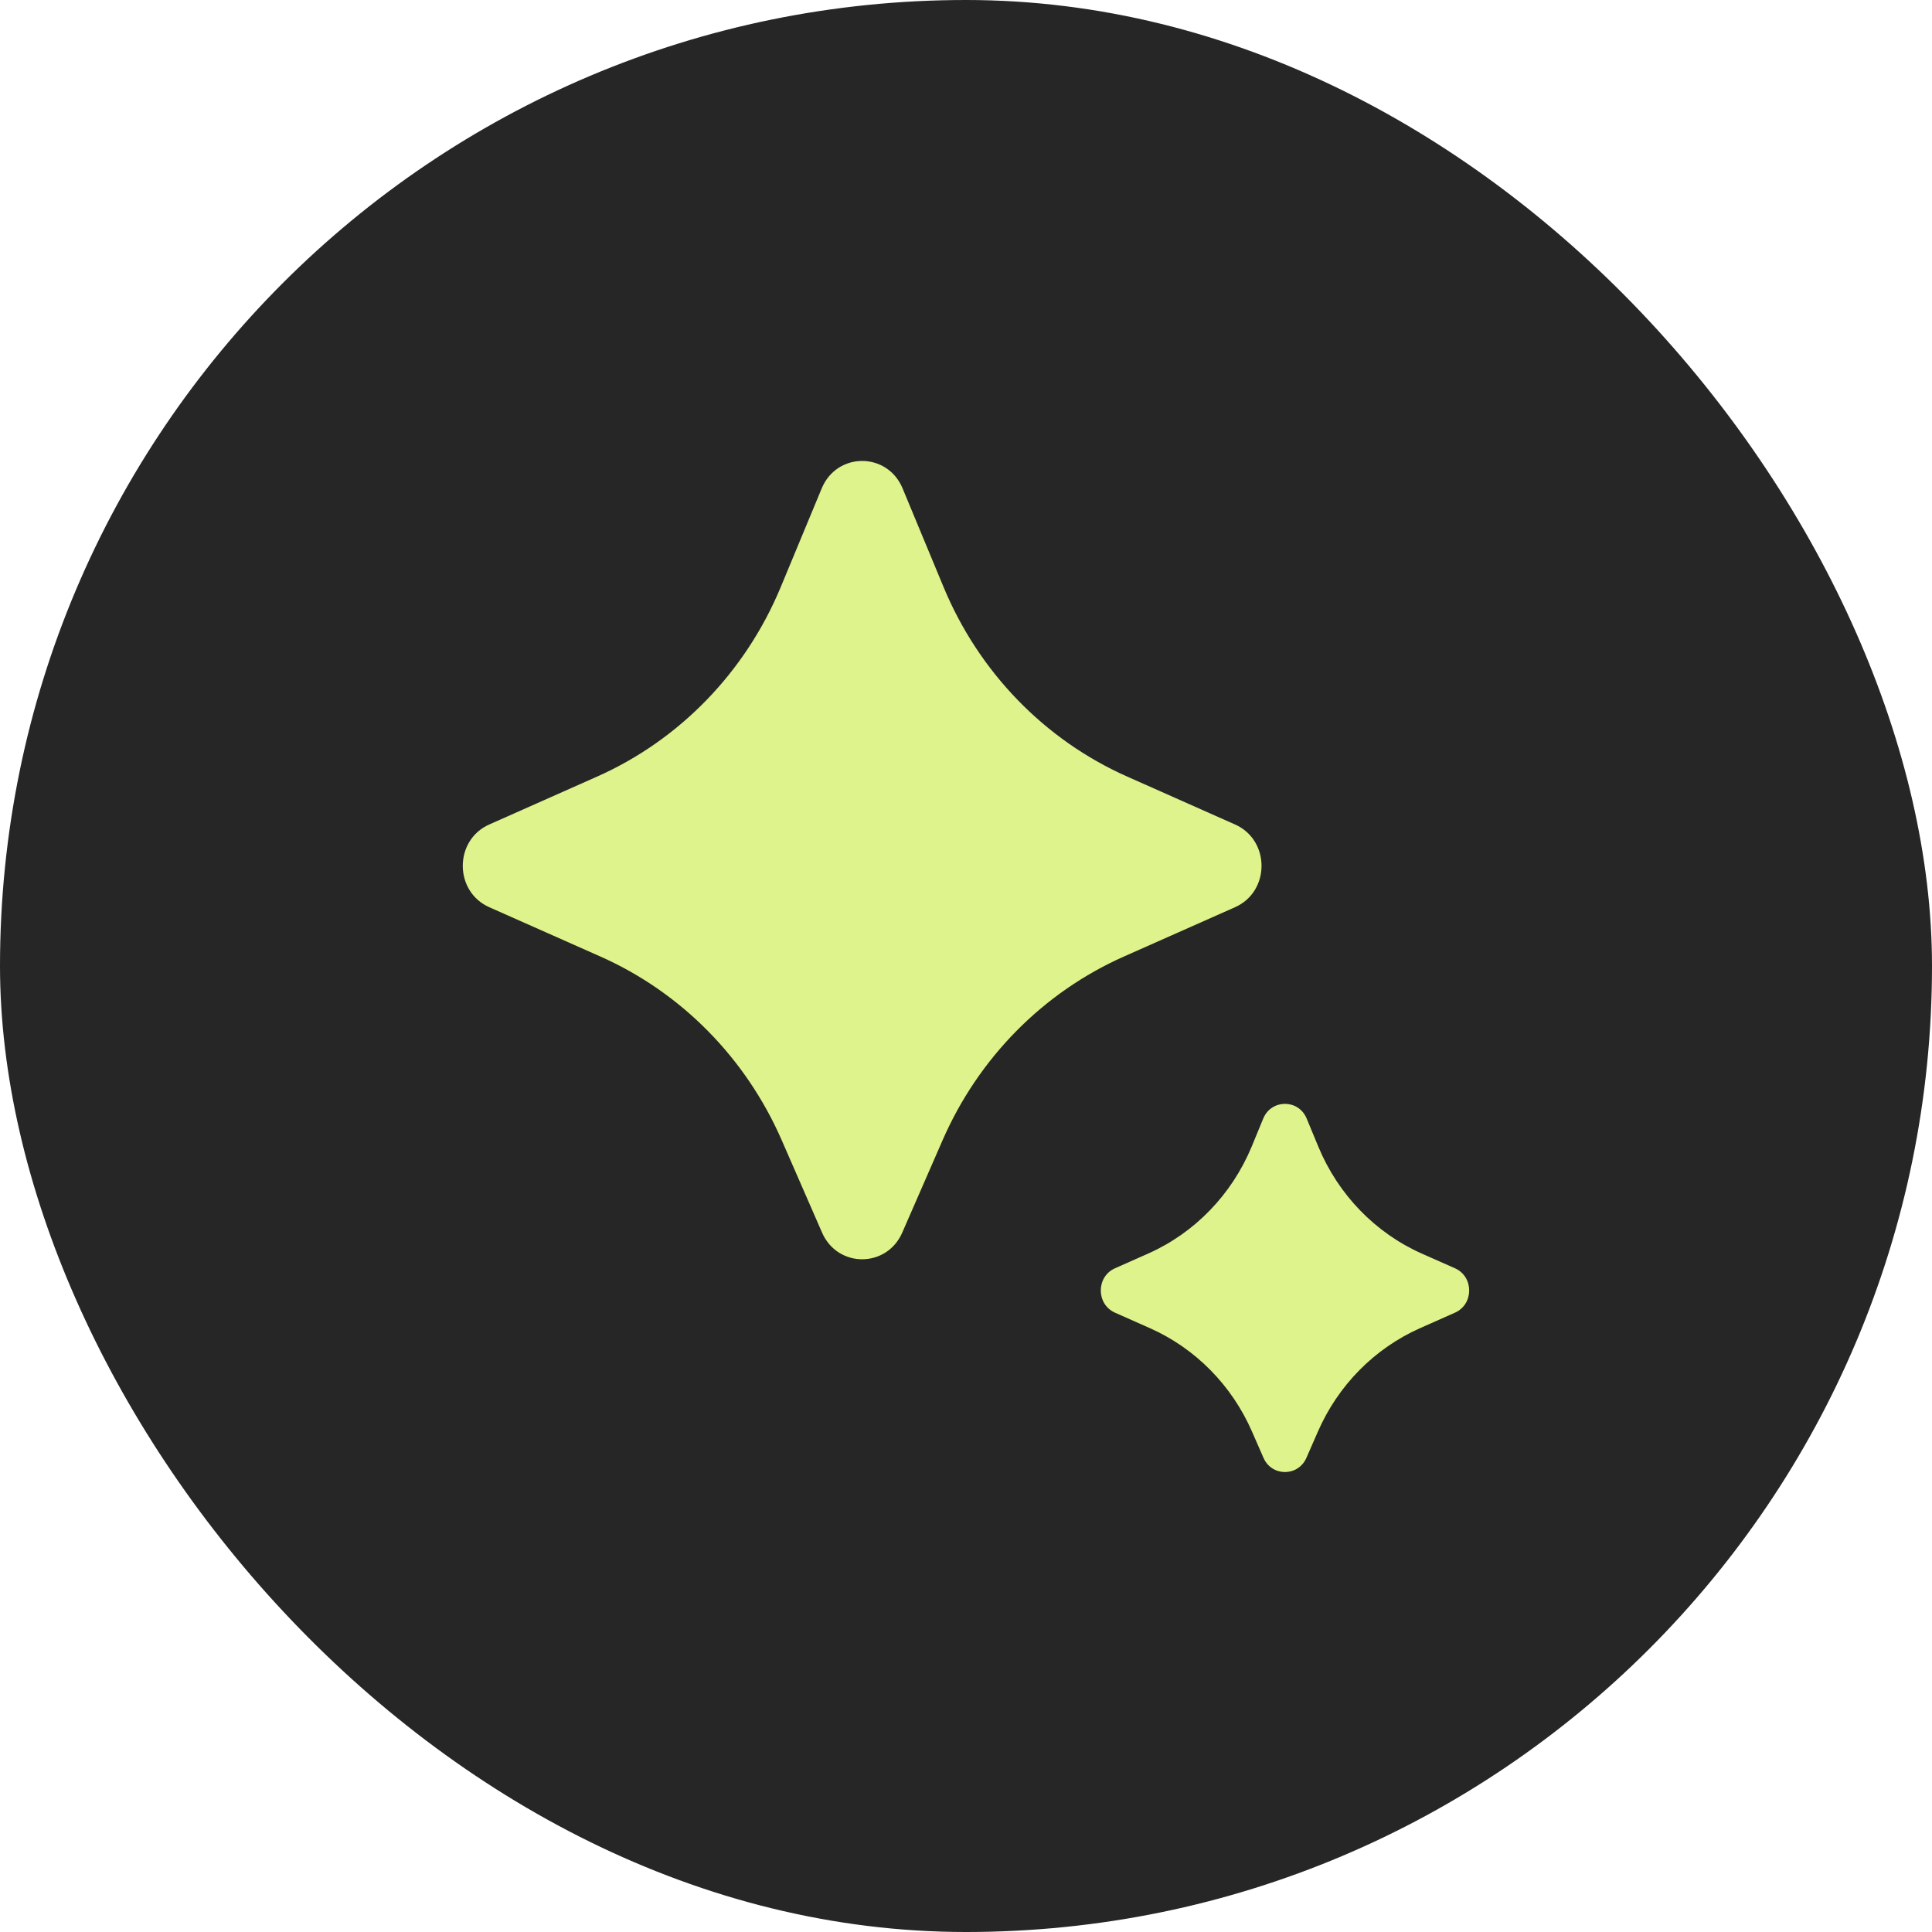
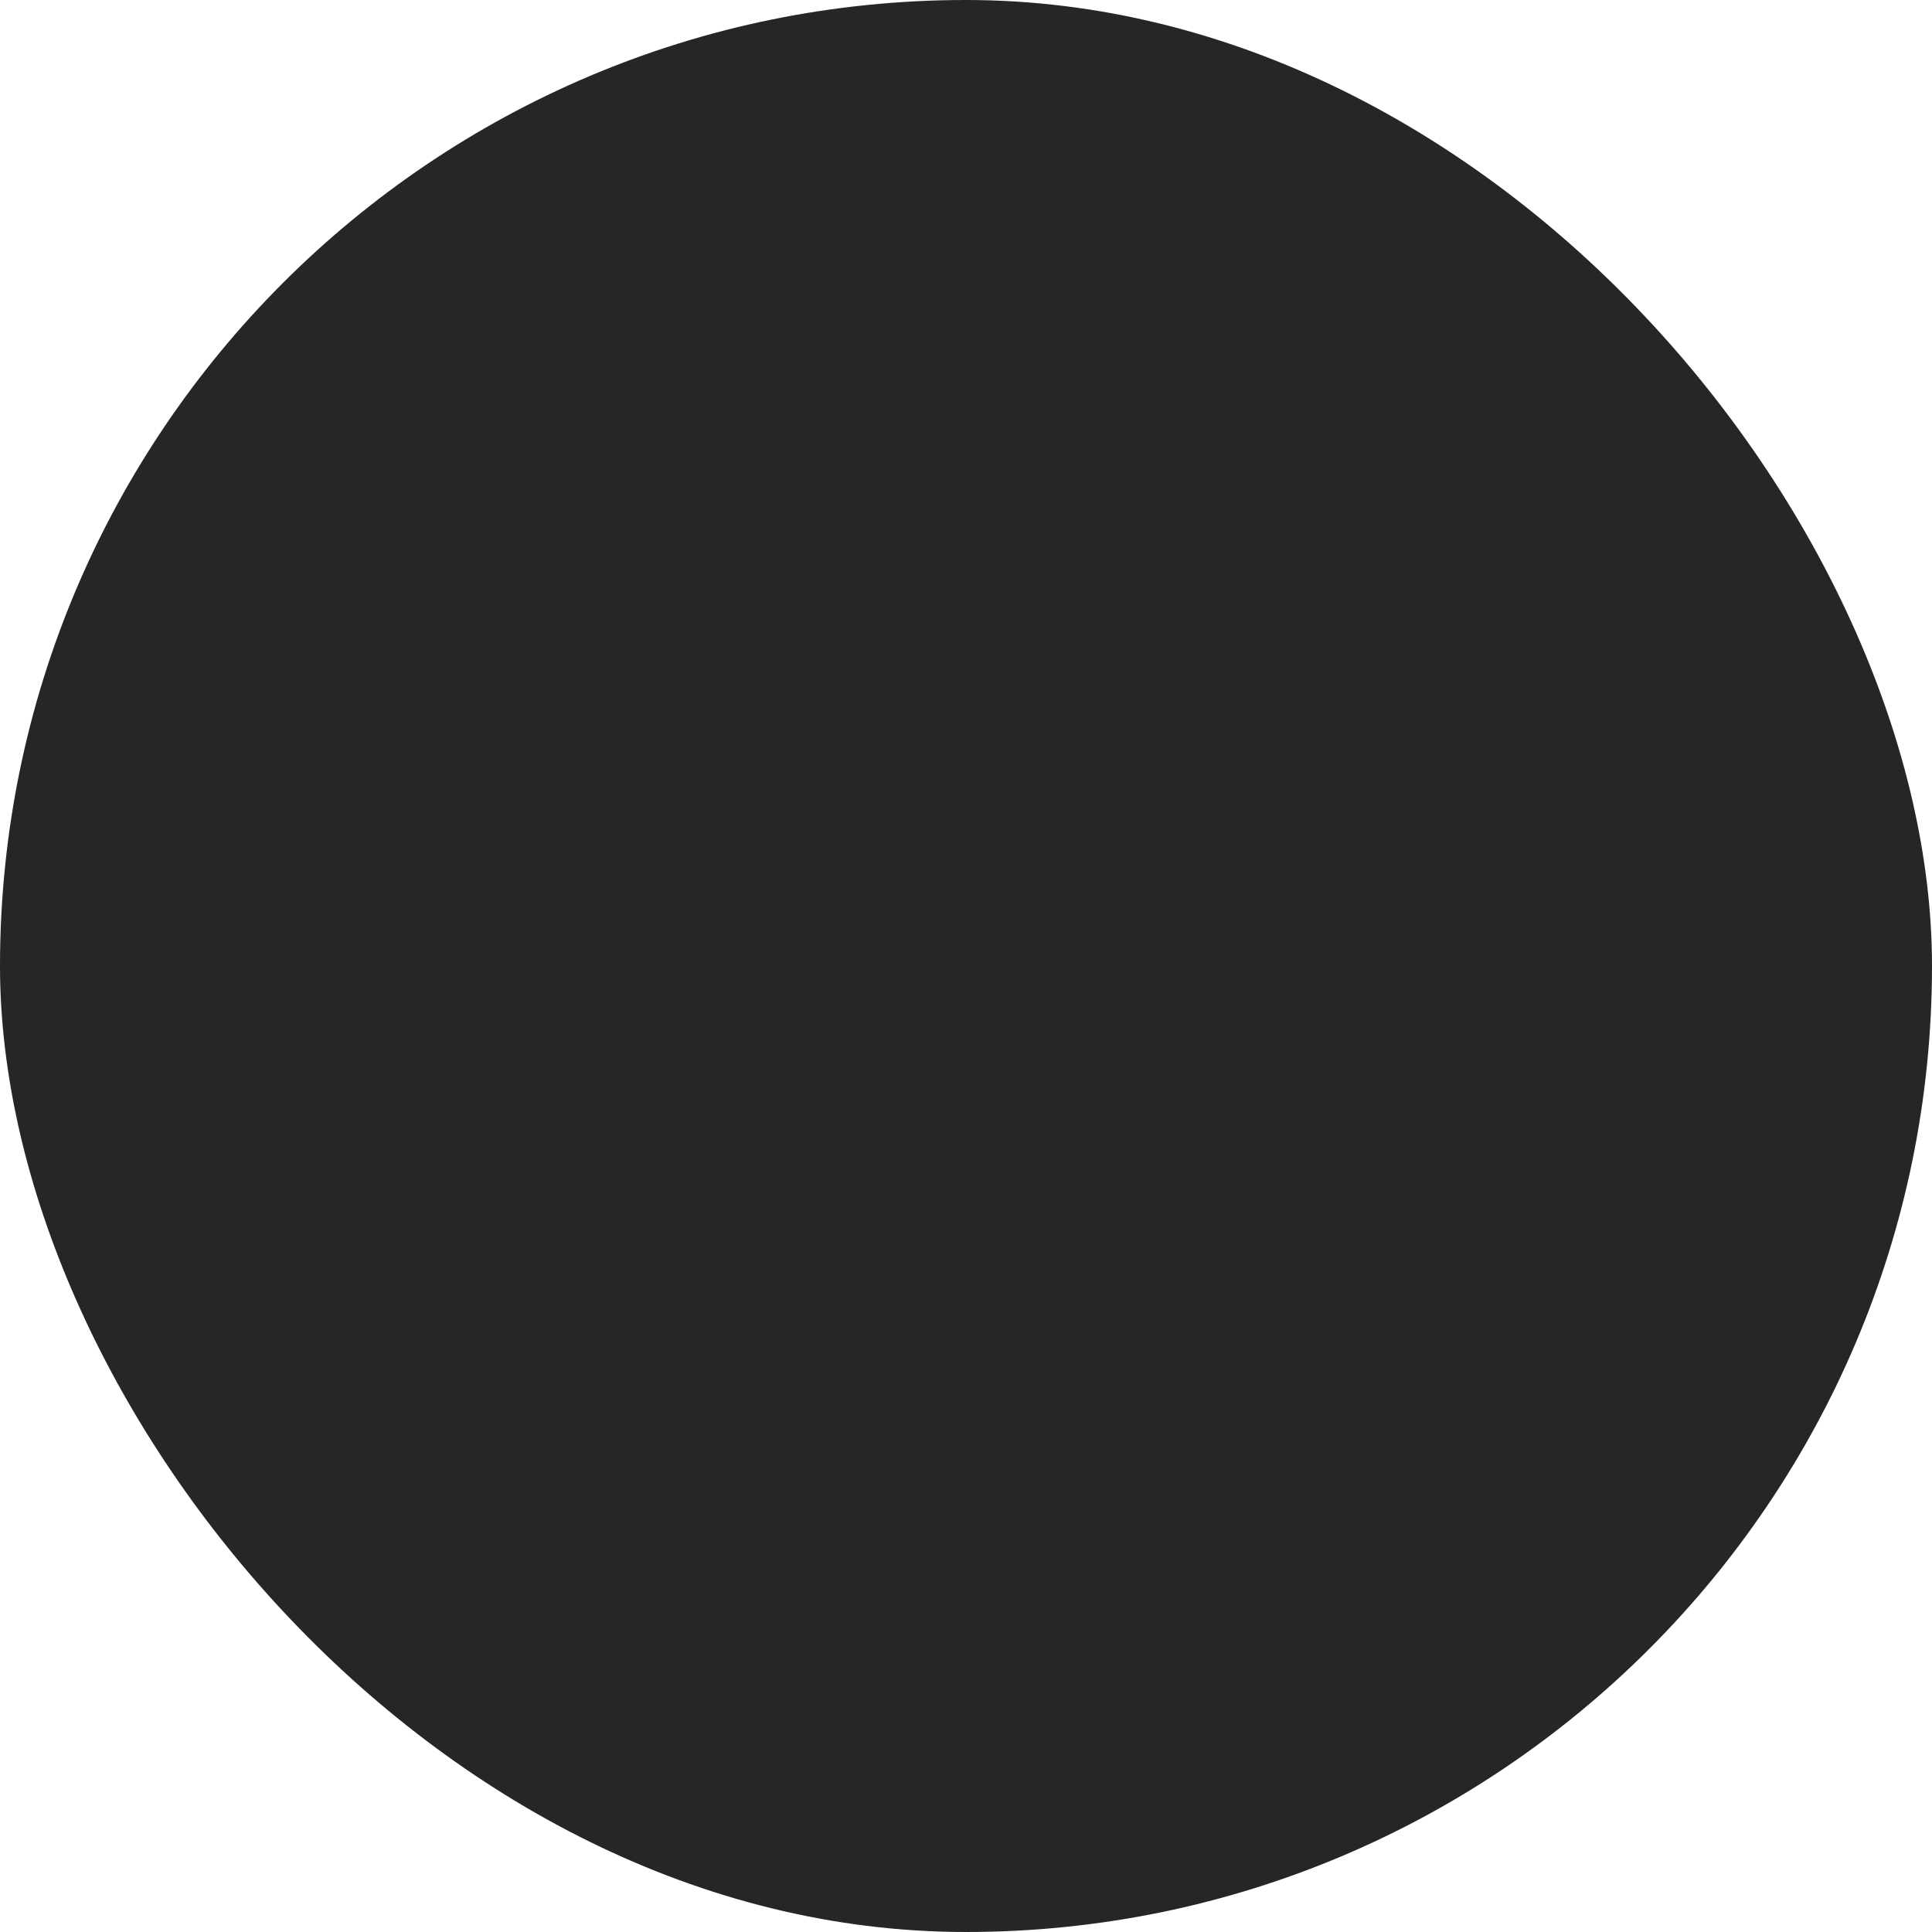
<svg xmlns="http://www.w3.org/2000/svg" width="28" height="28" viewBox="0 0 28 28" fill="none">
  <rect width="28" height="28" rx="14" fill="#262626" />
  <g clip-path="url(#clip0_304_1534)">
    <path d="M13.076 17.864L13.661 16.524C14.182 15.331 15.119 14.382 16.288 13.863L17.899 13.148C18.411 12.921 18.411 12.176 17.899 11.949L16.339 11.256C15.139 10.724 14.185 9.739 13.674 8.506L13.081 7.078C12.861 6.548 12.129 6.548 11.909 7.078L11.316 8.506C10.804 9.739 9.85 10.724 8.651 11.256L7.091 11.949C6.579 12.176 6.579 12.921 7.091 13.148L8.702 13.863C9.871 14.382 10.808 15.331 11.329 16.524L11.914 17.864C12.139 18.379 12.851 18.379 13.076 17.864ZM18.934 21.127L19.099 20.75C19.392 20.077 19.921 19.542 20.58 19.249L21.087 19.024C21.361 18.902 21.361 18.503 21.087 18.381L20.608 18.169C19.932 17.869 19.394 17.313 19.106 16.618L18.937 16.21C18.819 15.927 18.426 15.927 18.308 16.21L18.14 16.618C17.851 17.313 17.314 17.869 16.637 18.169L16.159 18.381C15.885 18.503 15.885 18.902 16.159 19.024L16.666 19.249C17.325 19.542 17.853 20.077 18.146 20.75L18.311 21.127C18.431 21.403 18.814 21.403 18.934 21.127Z" fill="#DEF38B" />
  </g>
  <defs>
    <clipPath id="clip0_304_1534">
-       <rect width="16" height="16" fill="white" transform="translate(6 6)" />
-     </clipPath>
+       </clipPath>
  </defs>
</svg>